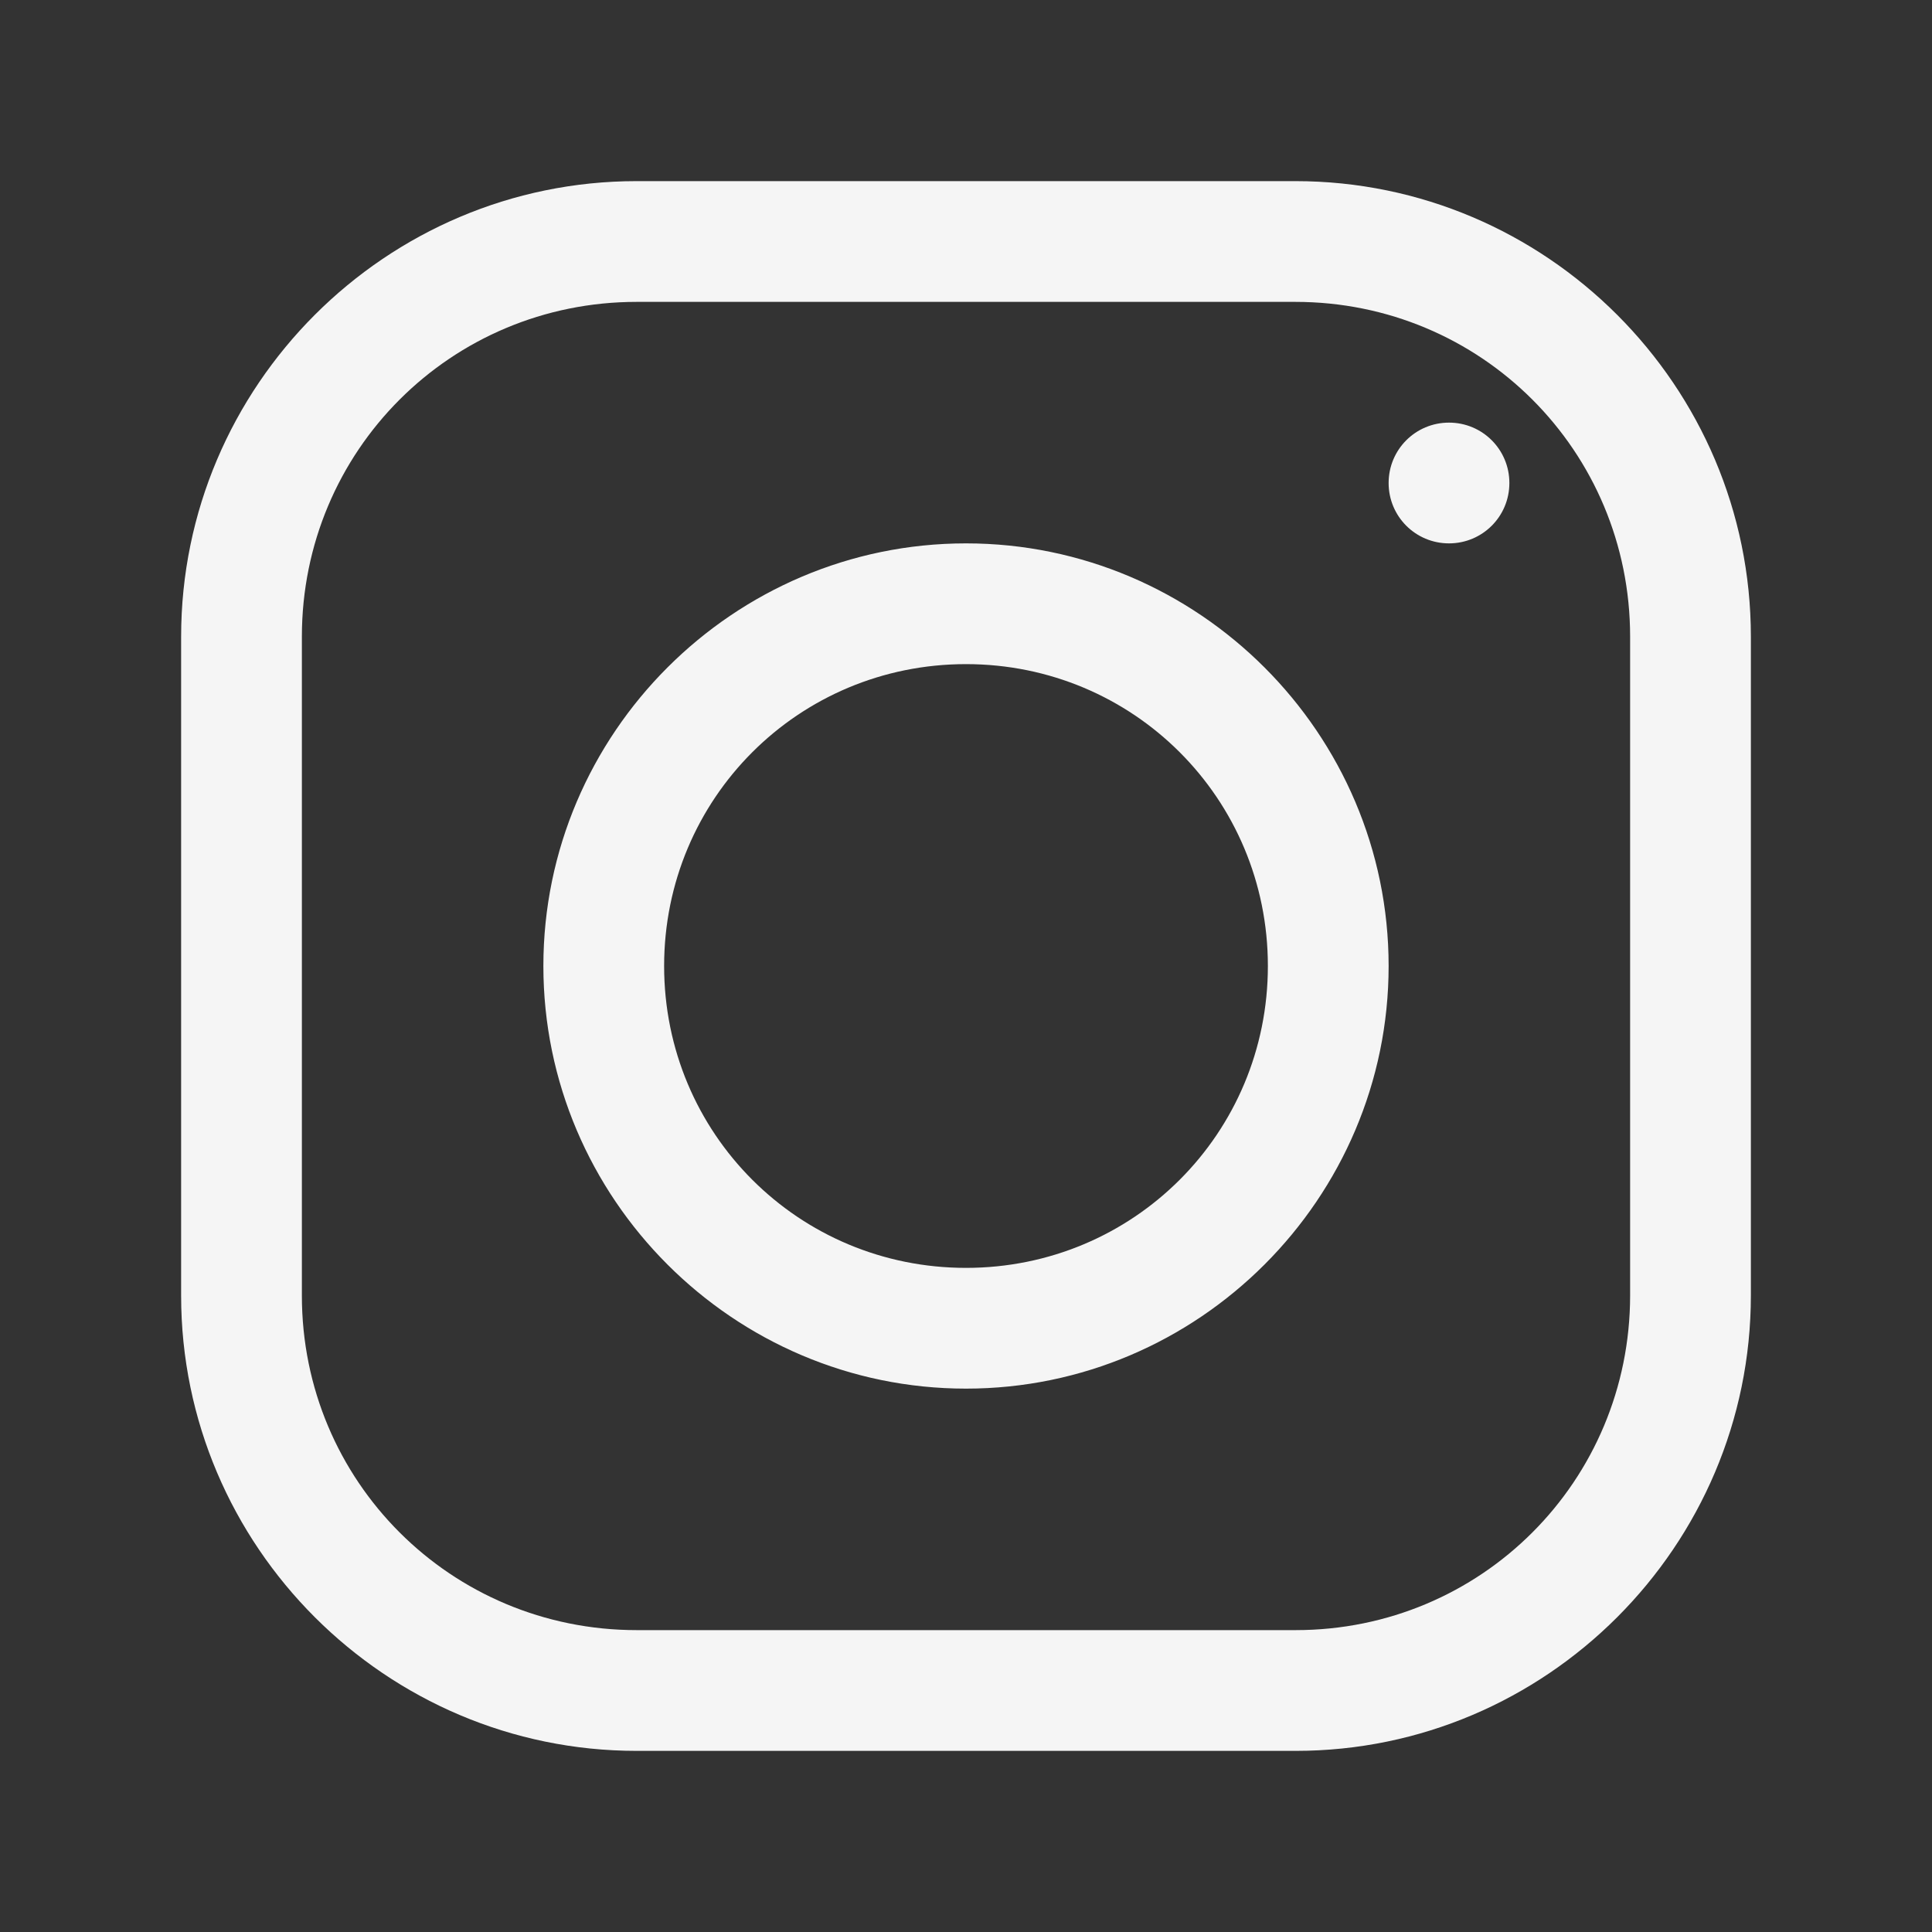
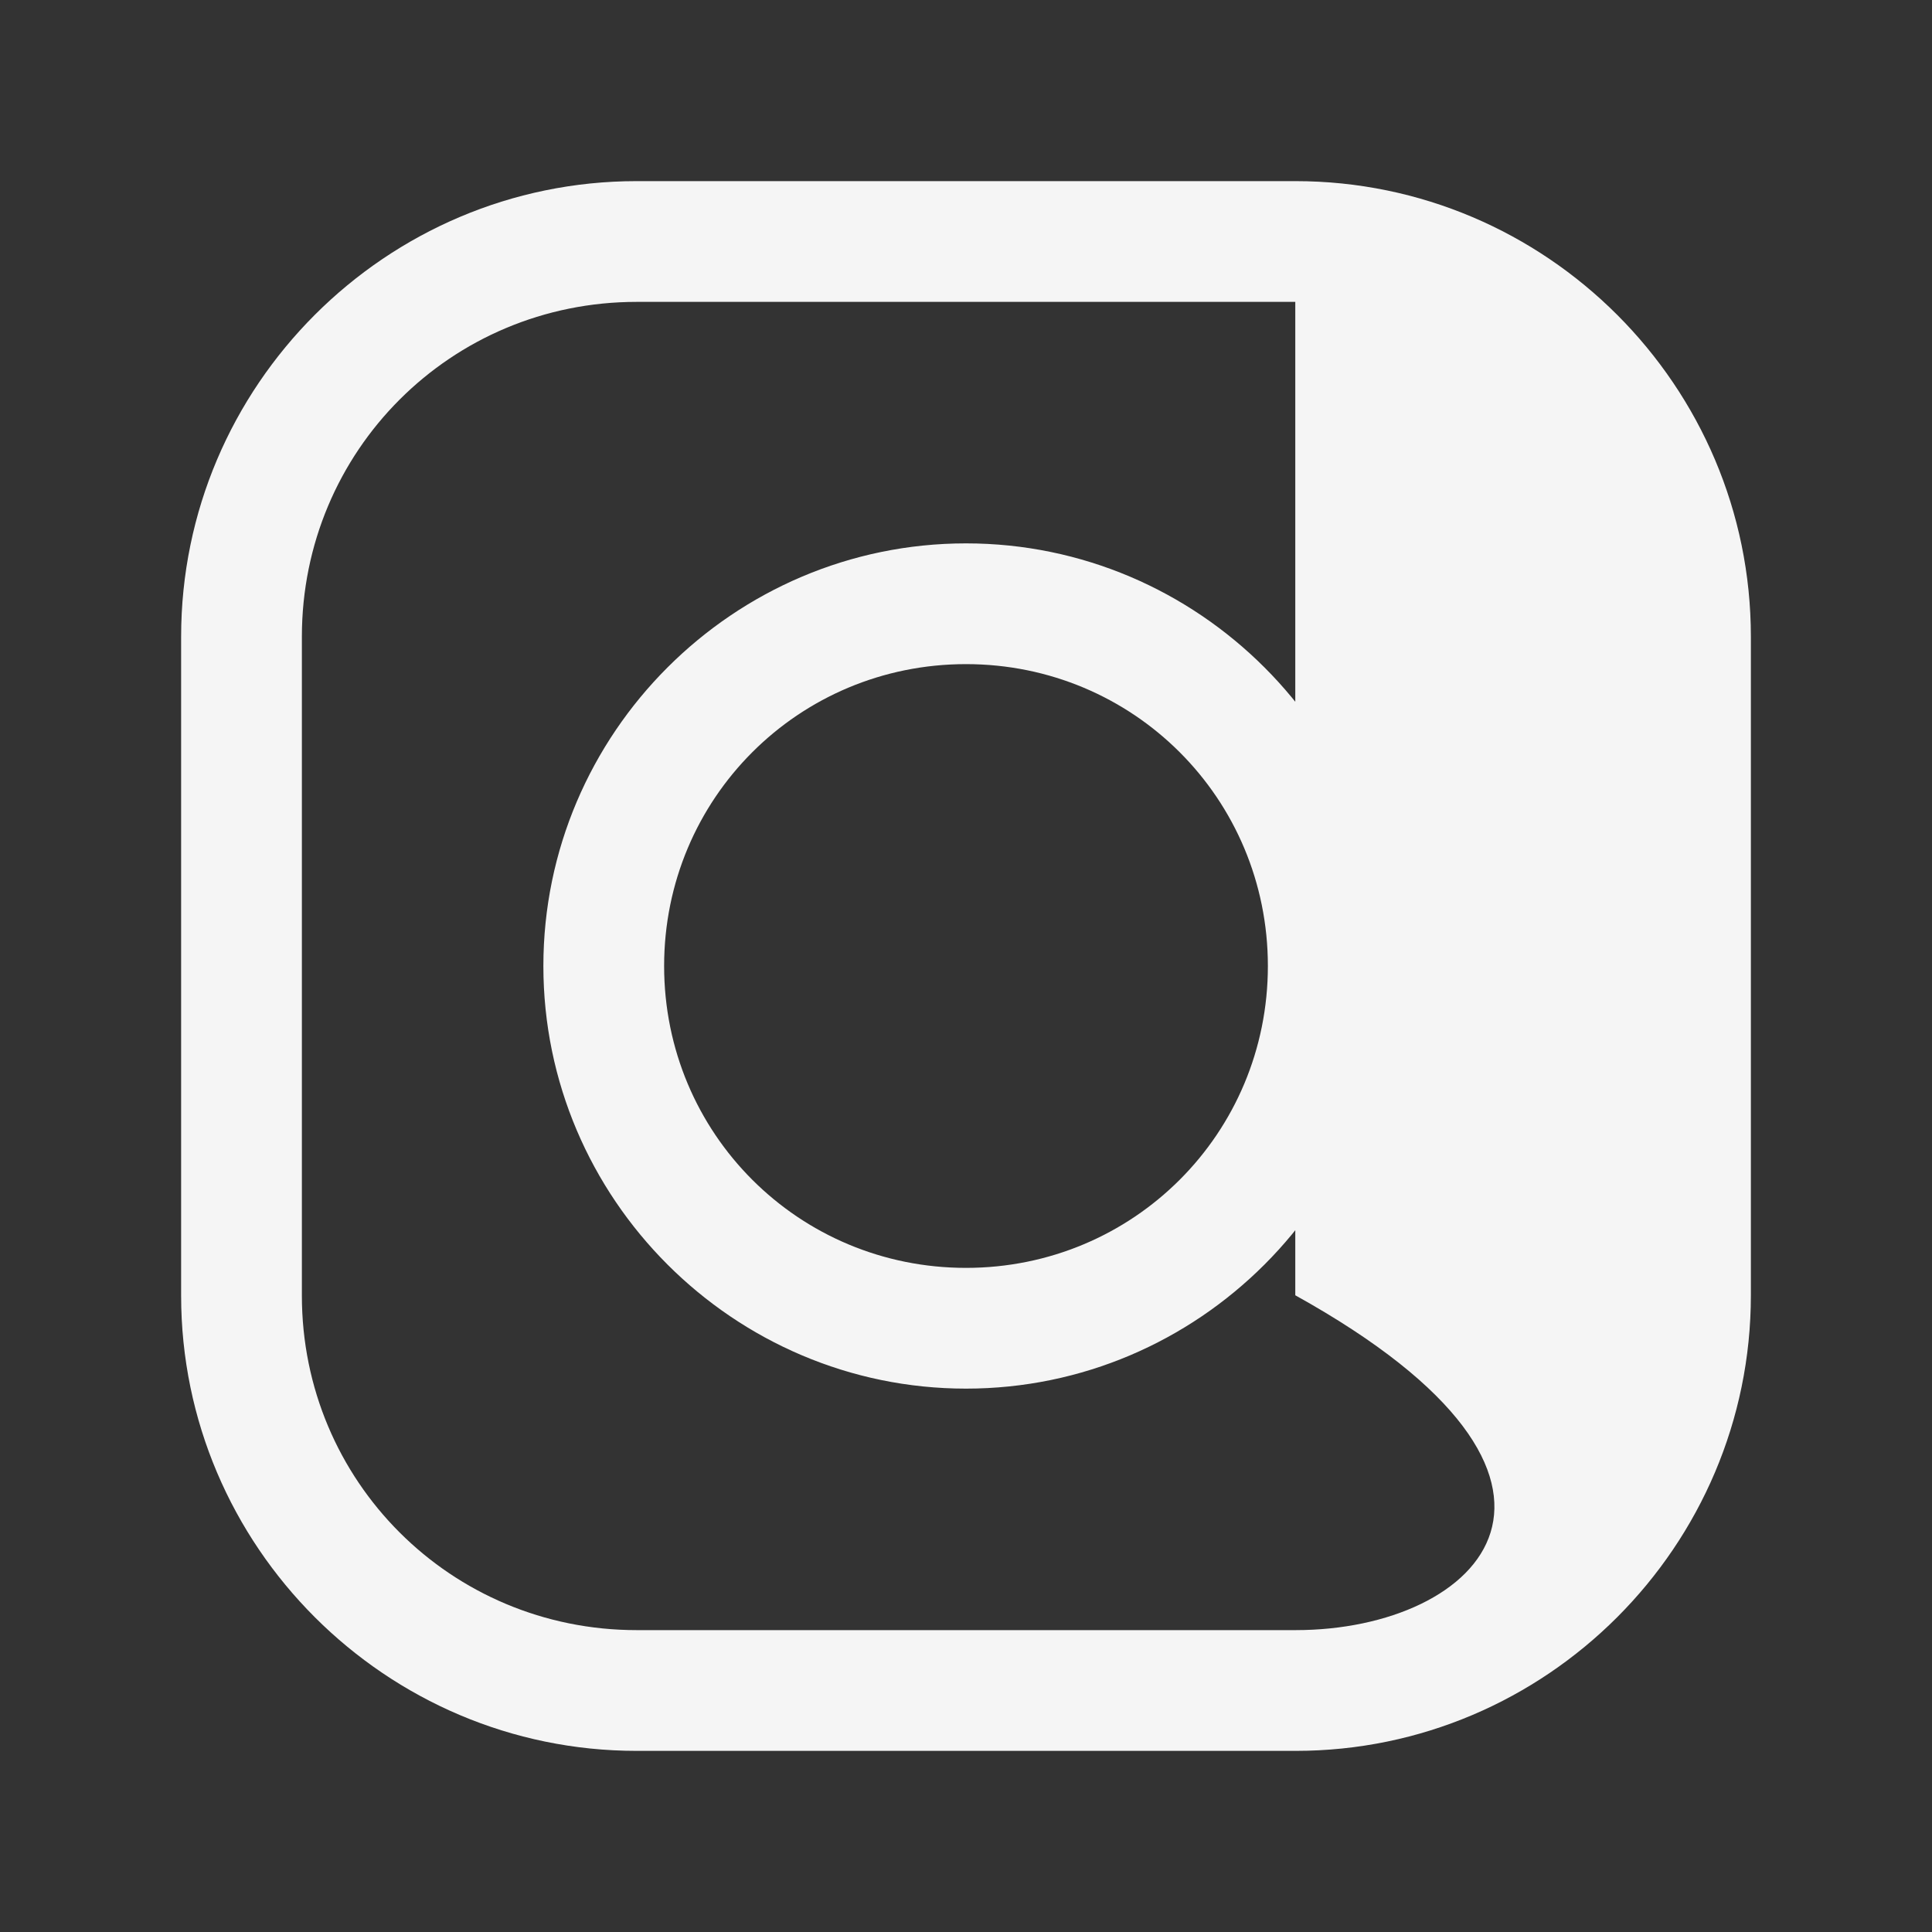
<svg xmlns="http://www.w3.org/2000/svg" width="16" height="16" viewBox="0 0 16 16" fill="none">
  <rect x="0" y="0" width="16" height="16" fill="#333333" stroke="none" />
-   <path d="M5.273 1.5C3.195 1.5 1.5 3.195 1.5 5.273V10.73C1.5 12.805 3.195 14.5 5.273 14.5H10.73C12.805 14.5 14.5 12.805 14.5 10.727V5.273C14.5 3.195 12.805 1.5 10.727 1.5H5.273ZM5.273 2.5H10.727C12.266 2.5 13.5 3.734 13.5 5.273V10.727C13.5 12.266 12.266 13.5 10.73 13.5H5.273C3.734 13.5 2.5 12.266 2.5 10.73V5.273C2.5 3.734 3.734 2.5 5.273 2.5ZM12 3.5C11.723 3.5 11.5 3.723 11.5 4C11.5 4.277 11.723 4.5 12 4.5C12.277 4.5 12.5 4.277 12.5 4C12.5 3.723 12.277 3.5 12 3.5ZM8 4.5C6.074 4.5 4.5 6.074 4.5 8C4.5 9.926 6.074 11.5 8 11.5C9.926 11.5 11.5 9.926 11.5 8C11.5 6.074 9.926 4.5 8 4.5ZM8 5.5C9.387 5.5 10.5 6.613 10.5 8C10.5 9.387 9.387 10.5 8 10.5C6.613 10.5 5.5 9.387 5.5 8C5.5 6.613 6.613 5.5 8 5.5Z" fill="white" fill-opacity="0.95" />
+   <path d="M5.273 1.5C3.195 1.5 1.5 3.195 1.5 5.273V10.73C1.5 12.805 3.195 14.5 5.273 14.5H10.73C12.805 14.5 14.5 12.805 14.5 10.727V5.273C14.5 3.195 12.805 1.5 10.727 1.5H5.273ZM5.273 2.5H10.727V10.727C13.5 12.266 12.266 13.5 10.73 13.5H5.273C3.734 13.5 2.5 12.266 2.5 10.73V5.273C2.5 3.734 3.734 2.5 5.273 2.5ZM12 3.5C11.723 3.5 11.5 3.723 11.5 4C11.5 4.277 11.723 4.5 12 4.5C12.277 4.5 12.5 4.277 12.5 4C12.5 3.723 12.277 3.5 12 3.5ZM8 4.5C6.074 4.5 4.5 6.074 4.5 8C4.5 9.926 6.074 11.5 8 11.5C9.926 11.5 11.5 9.926 11.5 8C11.5 6.074 9.926 4.5 8 4.5ZM8 5.5C9.387 5.5 10.5 6.613 10.5 8C10.5 9.387 9.387 10.5 8 10.5C6.613 10.5 5.5 9.387 5.5 8C5.5 6.613 6.613 5.5 8 5.5Z" fill="white" fill-opacity="0.95" />
</svg>